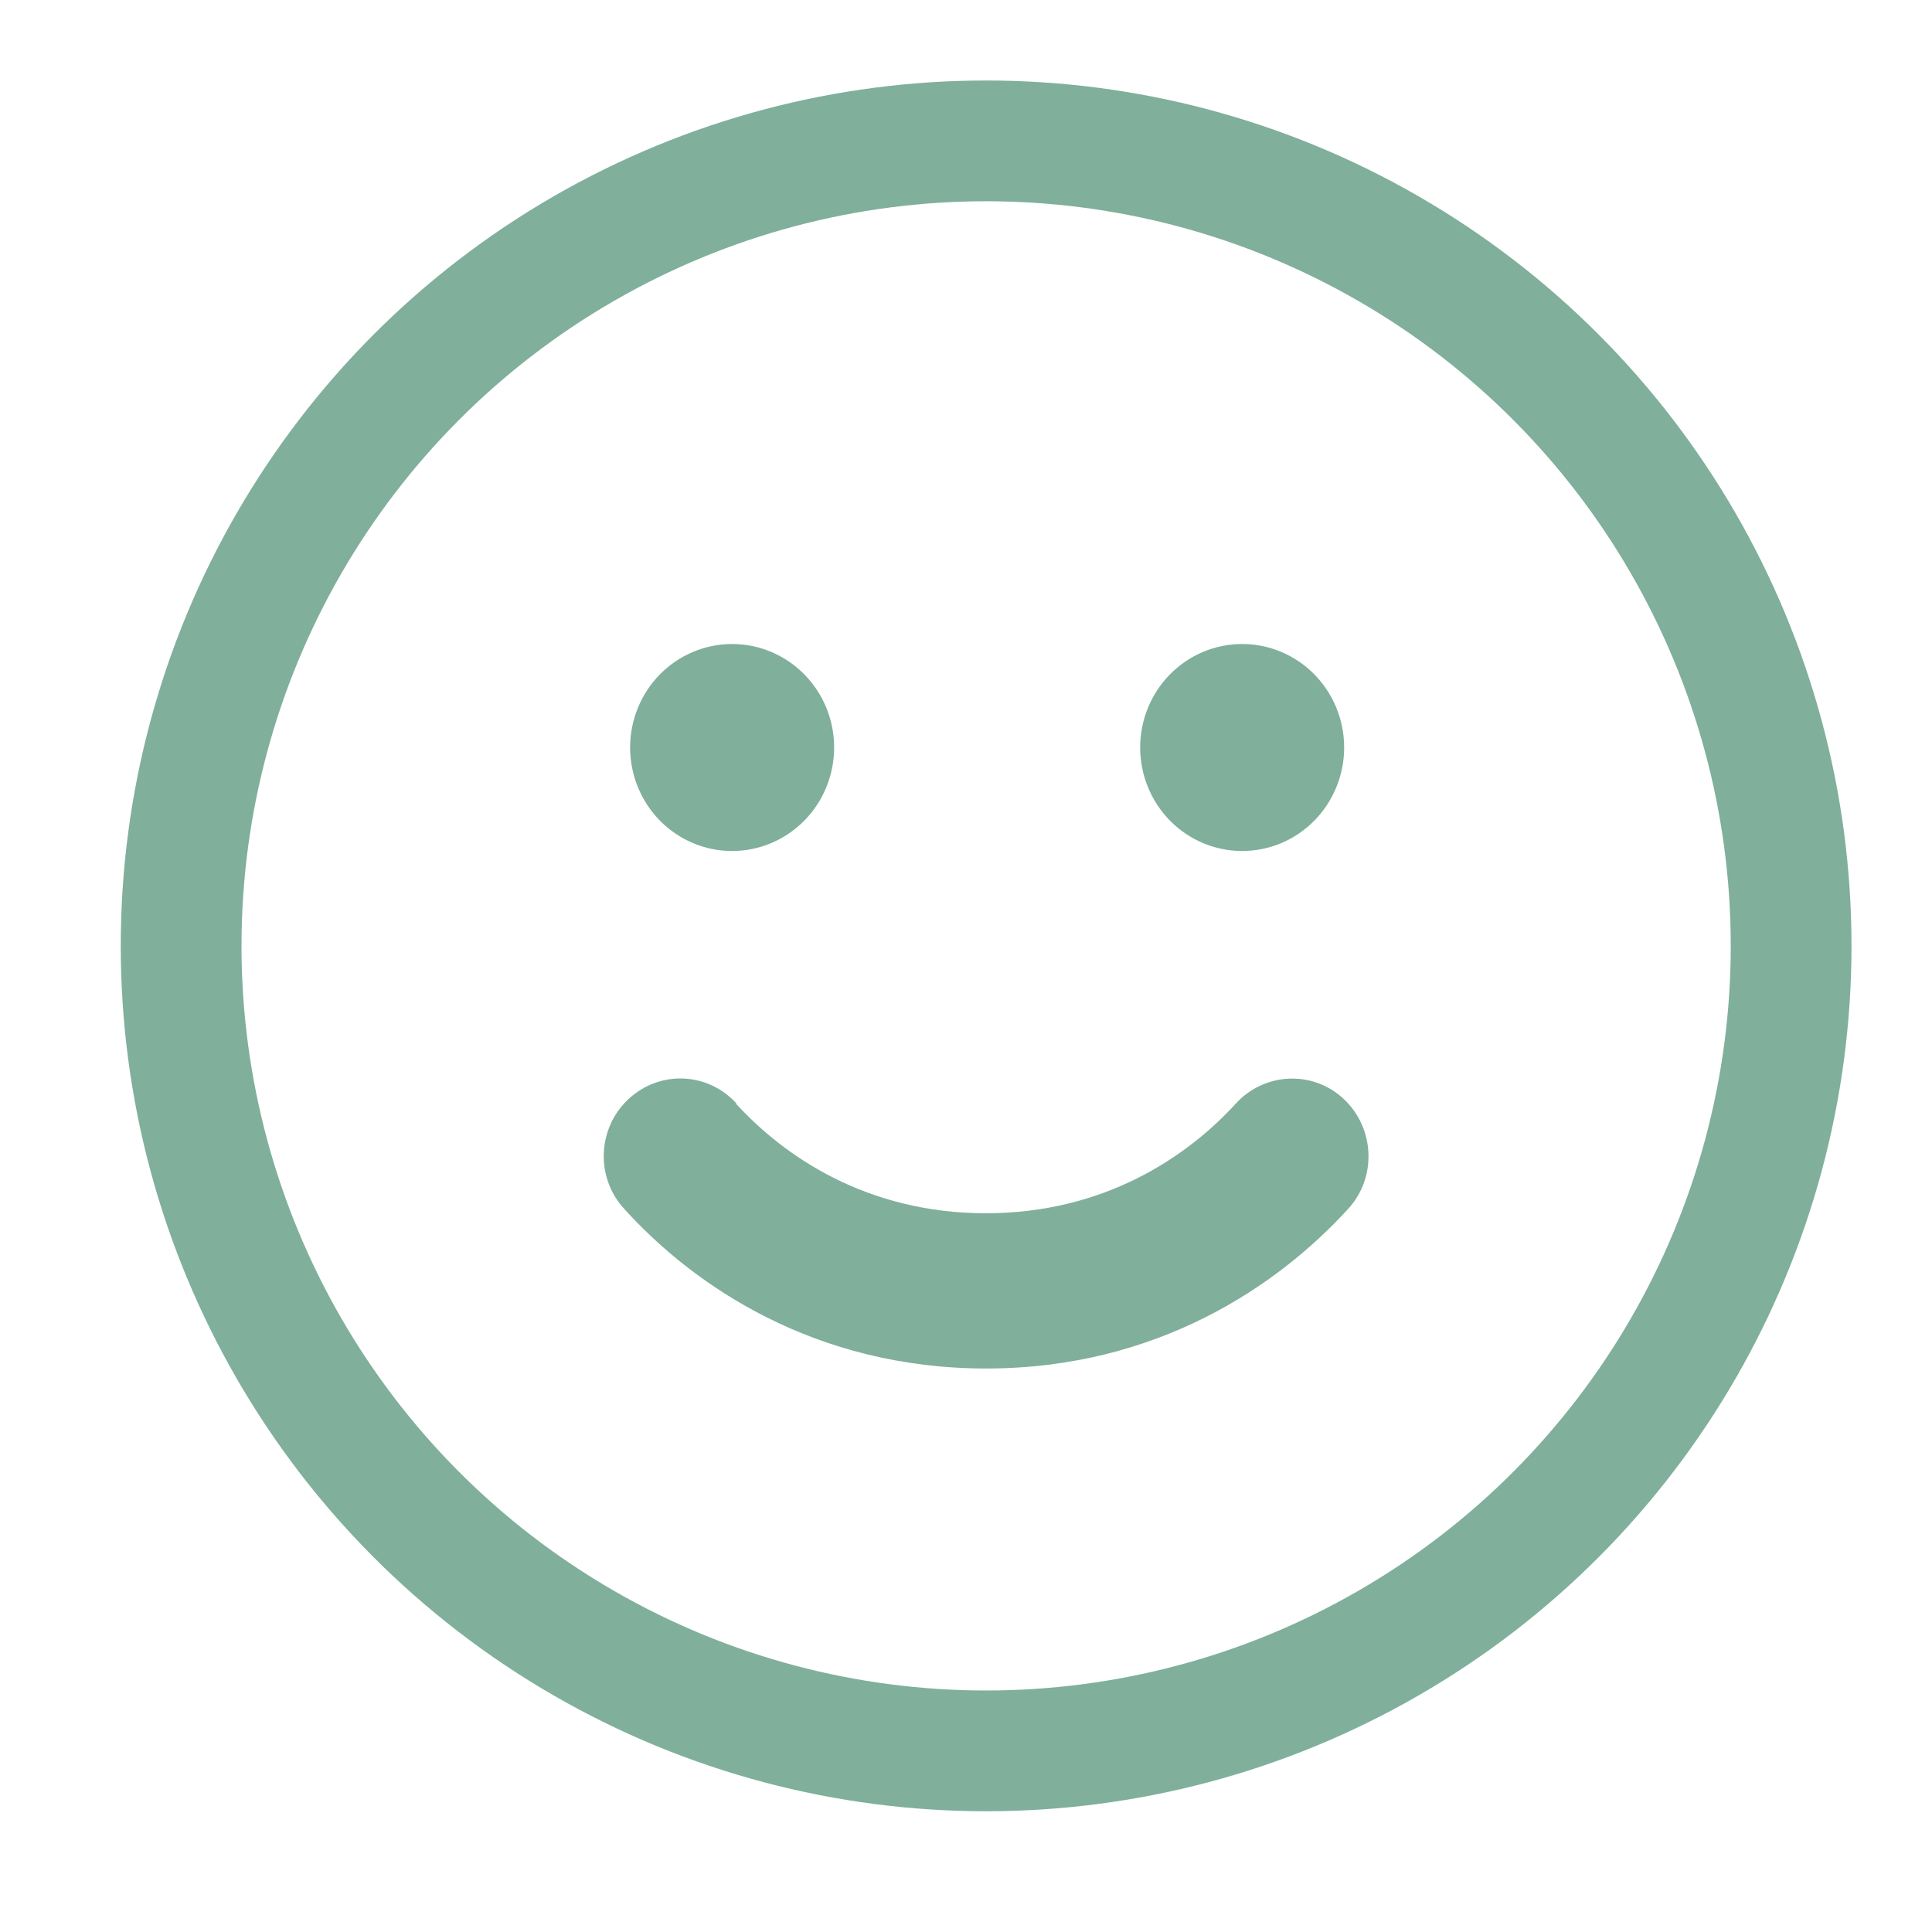
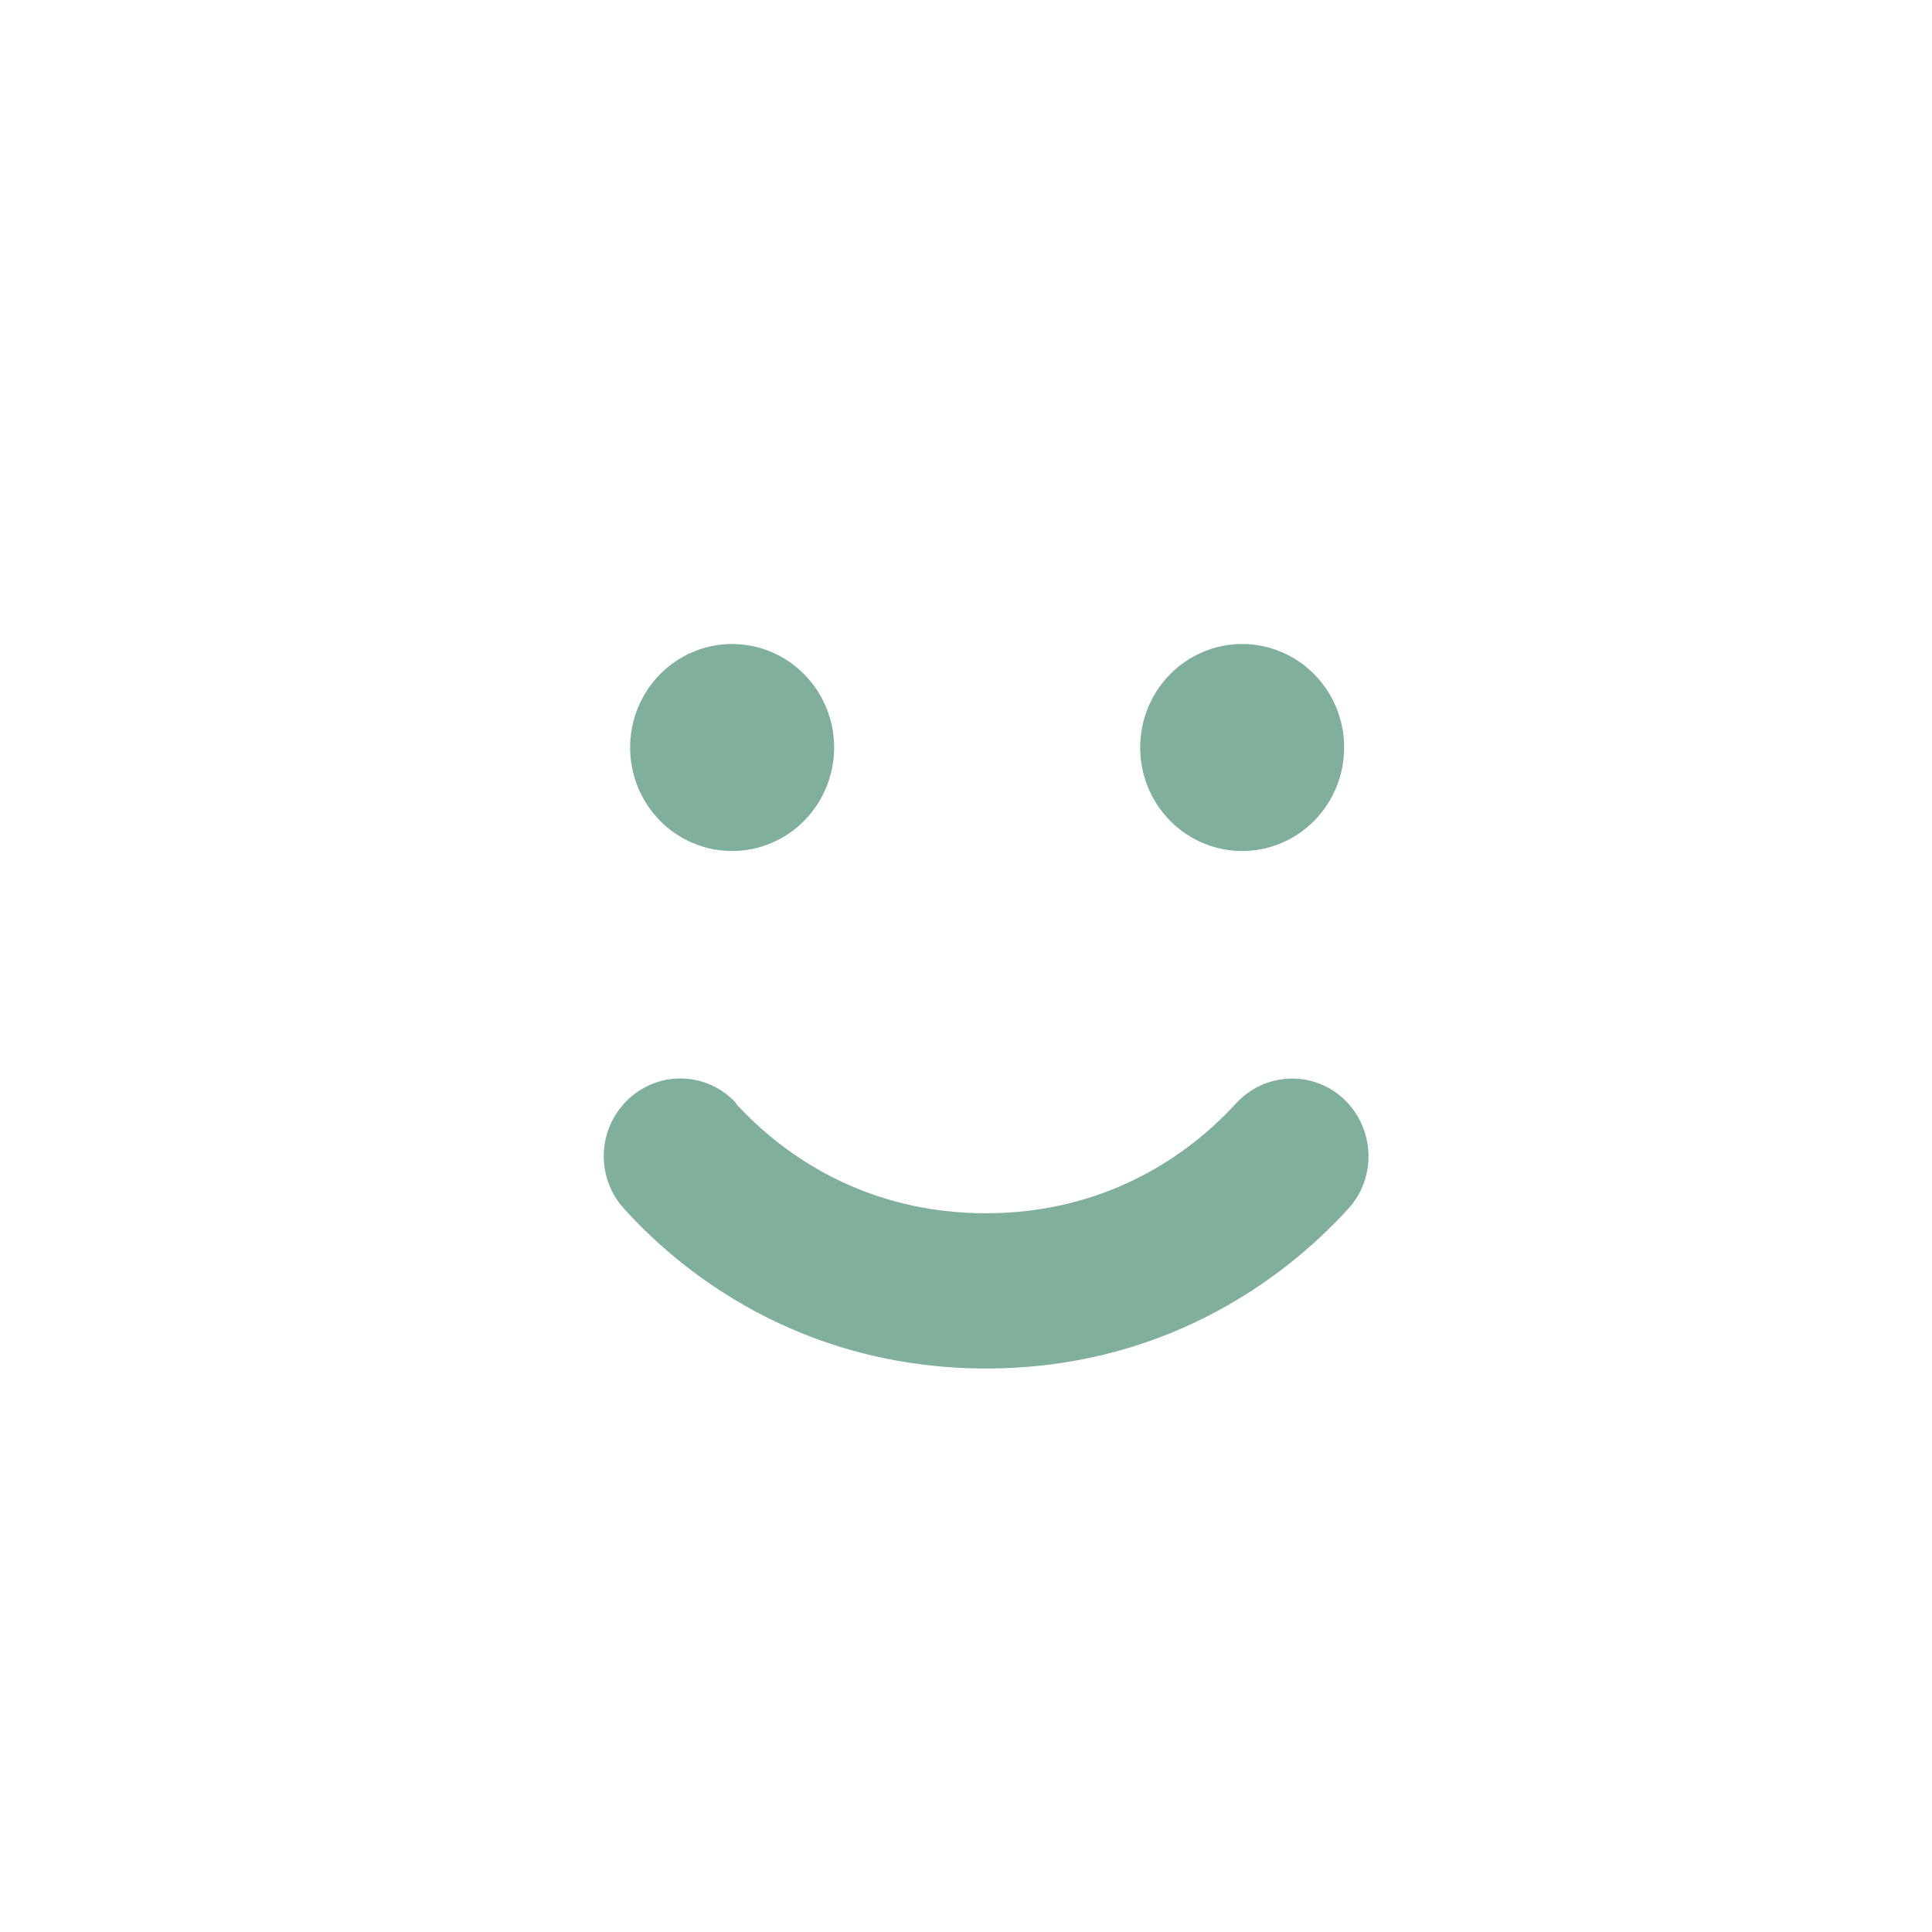
<svg xmlns="http://www.w3.org/2000/svg" width="48" height="48" viewBox="0 0 48 48" fill="none">
  <path d="M18.284 27.419C19.488 28.737 21.547 30.143 24.494 30.143C27.44 30.143 29.499 28.737 30.703 27.419C31.415 26.639 32.619 26.583 33.387 27.306C34.156 28.029 34.211 29.251 33.498 30.03C31.756 31.943 28.746 34 24.501 34C20.256 34 17.239 31.951 15.505 30.03C14.792 29.251 14.839 28.029 15.615 27.306C16.392 26.583 17.587 26.631 18.3 27.419H18.284ZM15.655 18.571C15.655 17.889 15.922 17.235 16.397 16.753C16.872 16.271 17.517 16 18.189 16C18.861 16 19.506 16.271 19.981 16.753C20.457 17.235 20.724 17.889 20.724 18.571C20.724 19.253 20.457 19.907 19.981 20.39C19.506 20.872 18.861 21.143 18.189 21.143C17.517 21.143 16.872 20.872 16.397 20.39C15.922 19.907 15.655 19.253 15.655 18.571ZM30.861 16C31.533 16 32.178 16.271 32.653 16.753C33.128 17.235 33.395 17.889 33.395 18.571C33.395 19.253 33.128 19.907 32.653 20.39C32.178 20.872 31.533 21.143 30.861 21.143C30.189 21.143 29.544 20.872 29.069 20.39C28.594 19.907 28.327 19.253 28.327 18.571C28.327 17.889 28.594 17.235 29.069 16.753C29.544 16.271 30.189 16 30.861 16Z" fill="#80AF9C" />
-   <circle cx="24.5" cy="23.5" r="20" stroke="#80AF9C" stroke-width="3" />
</svg>